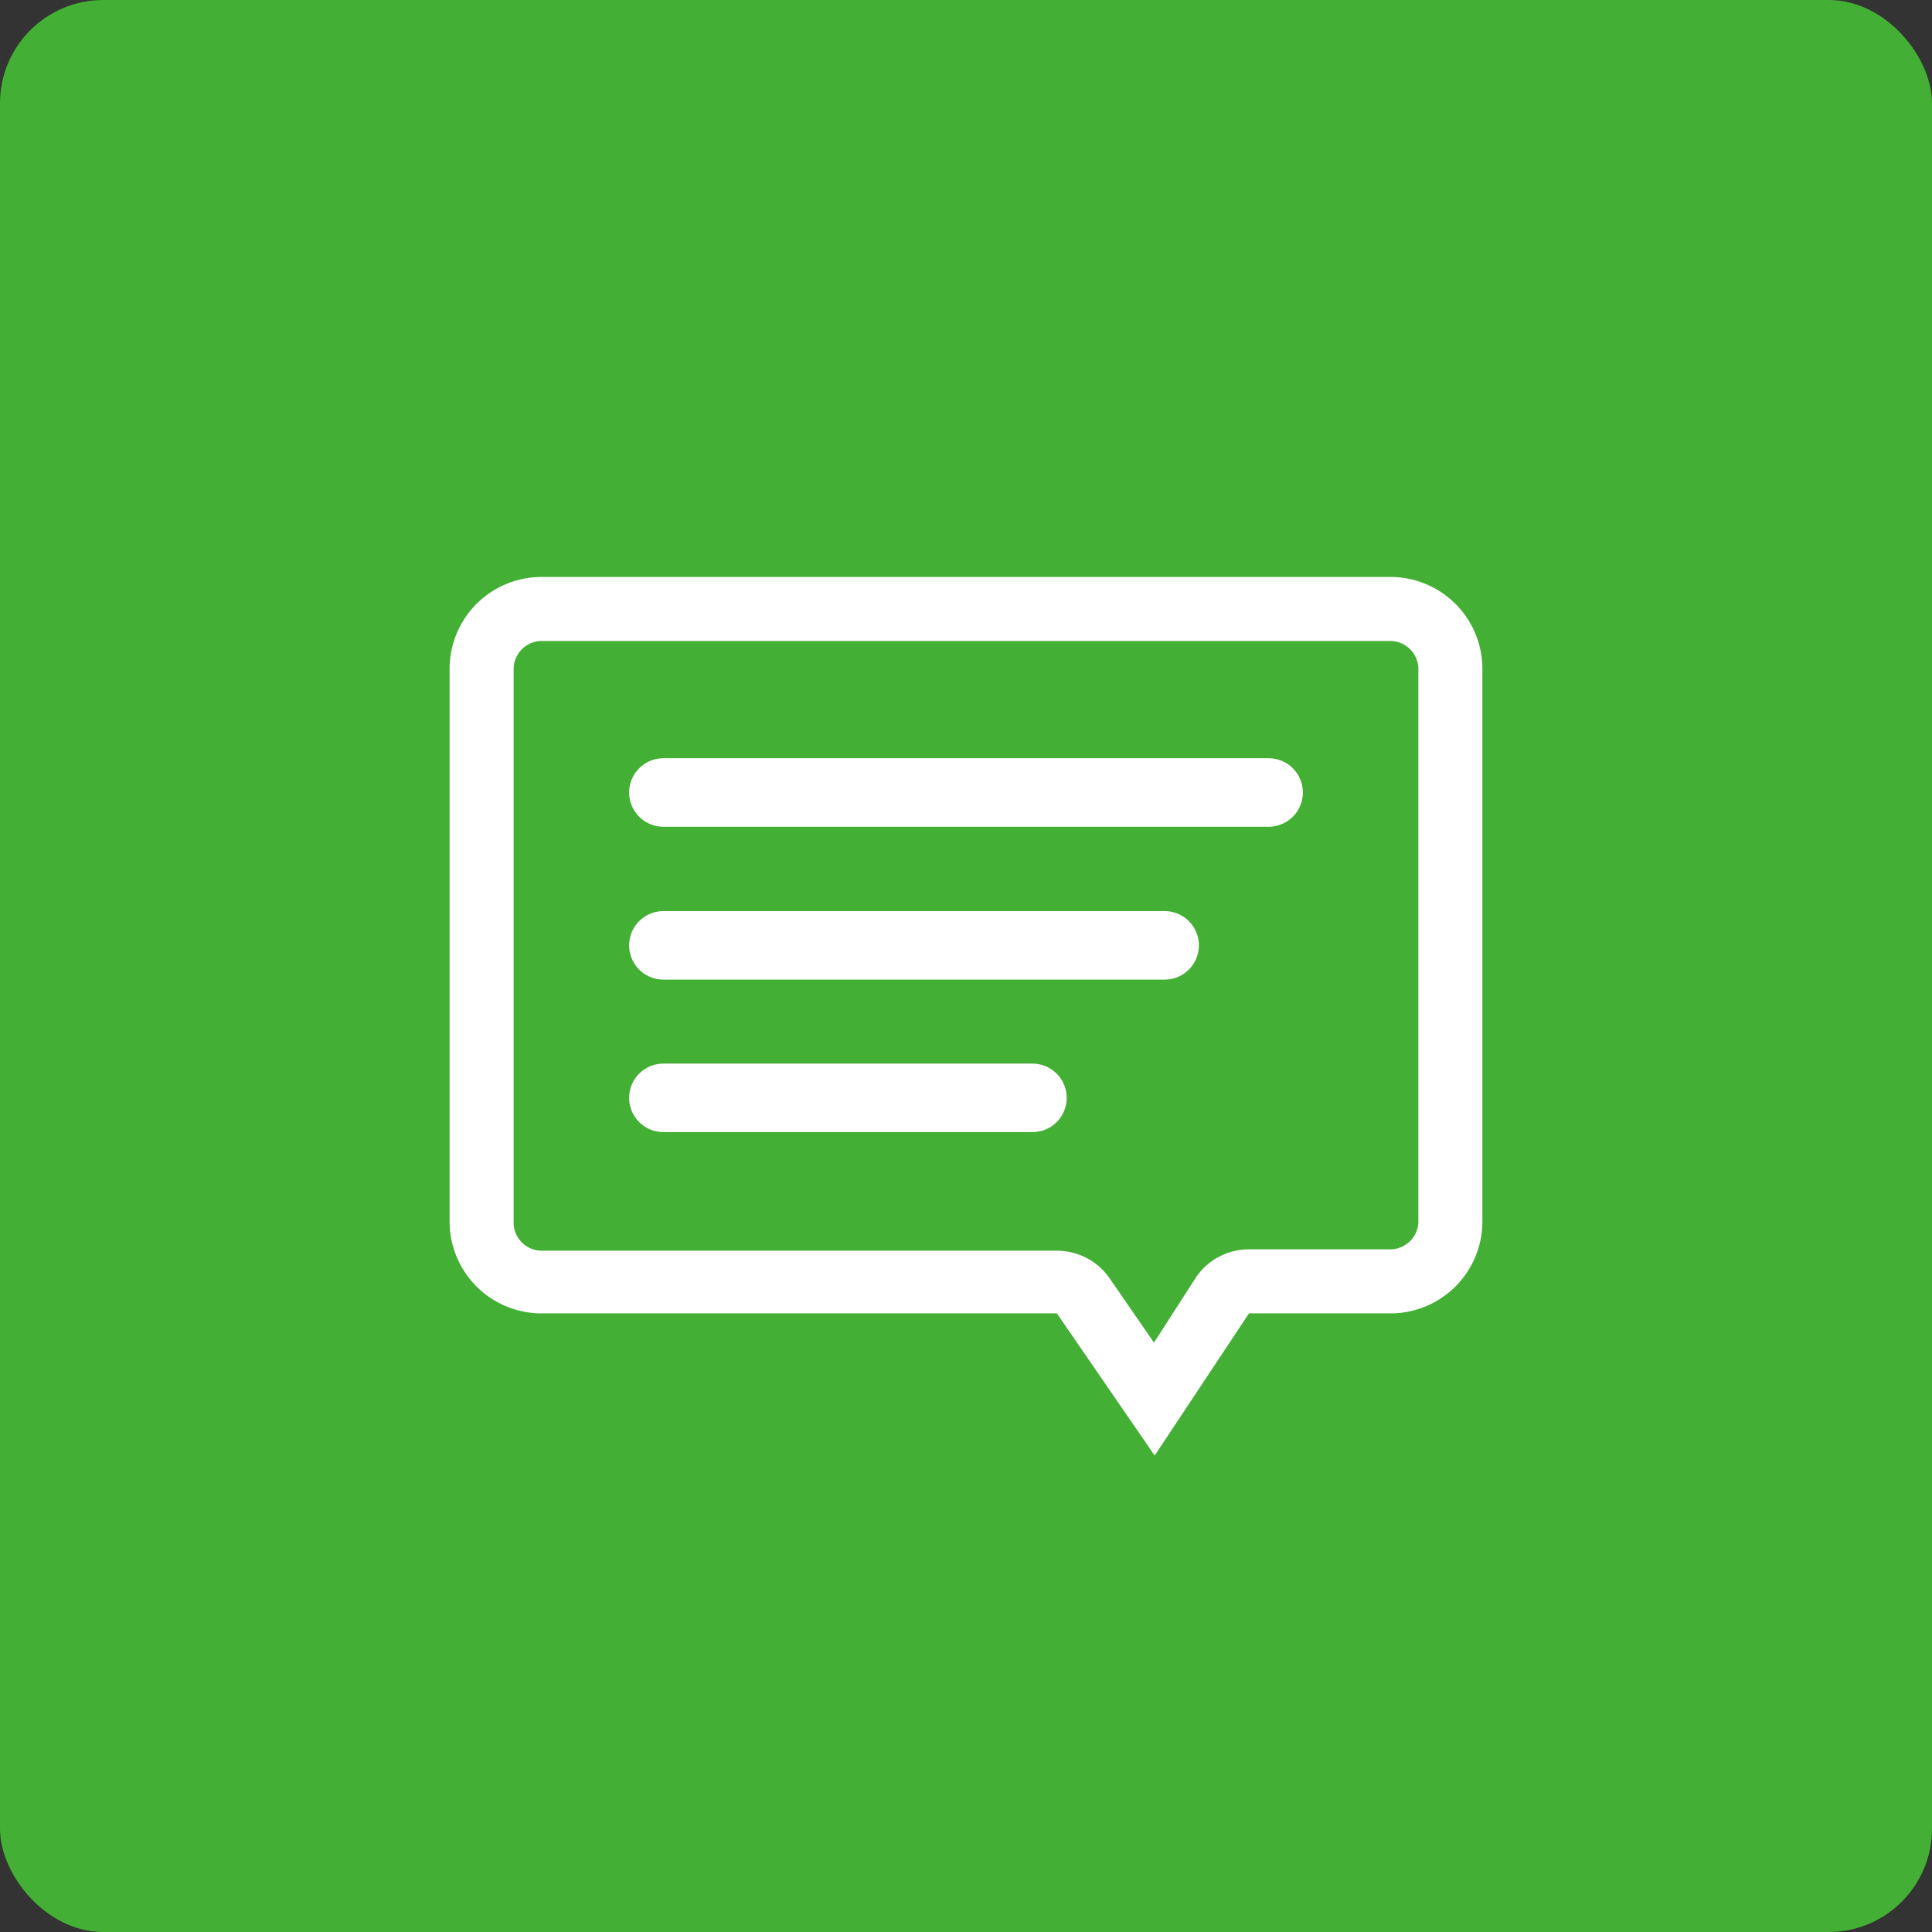
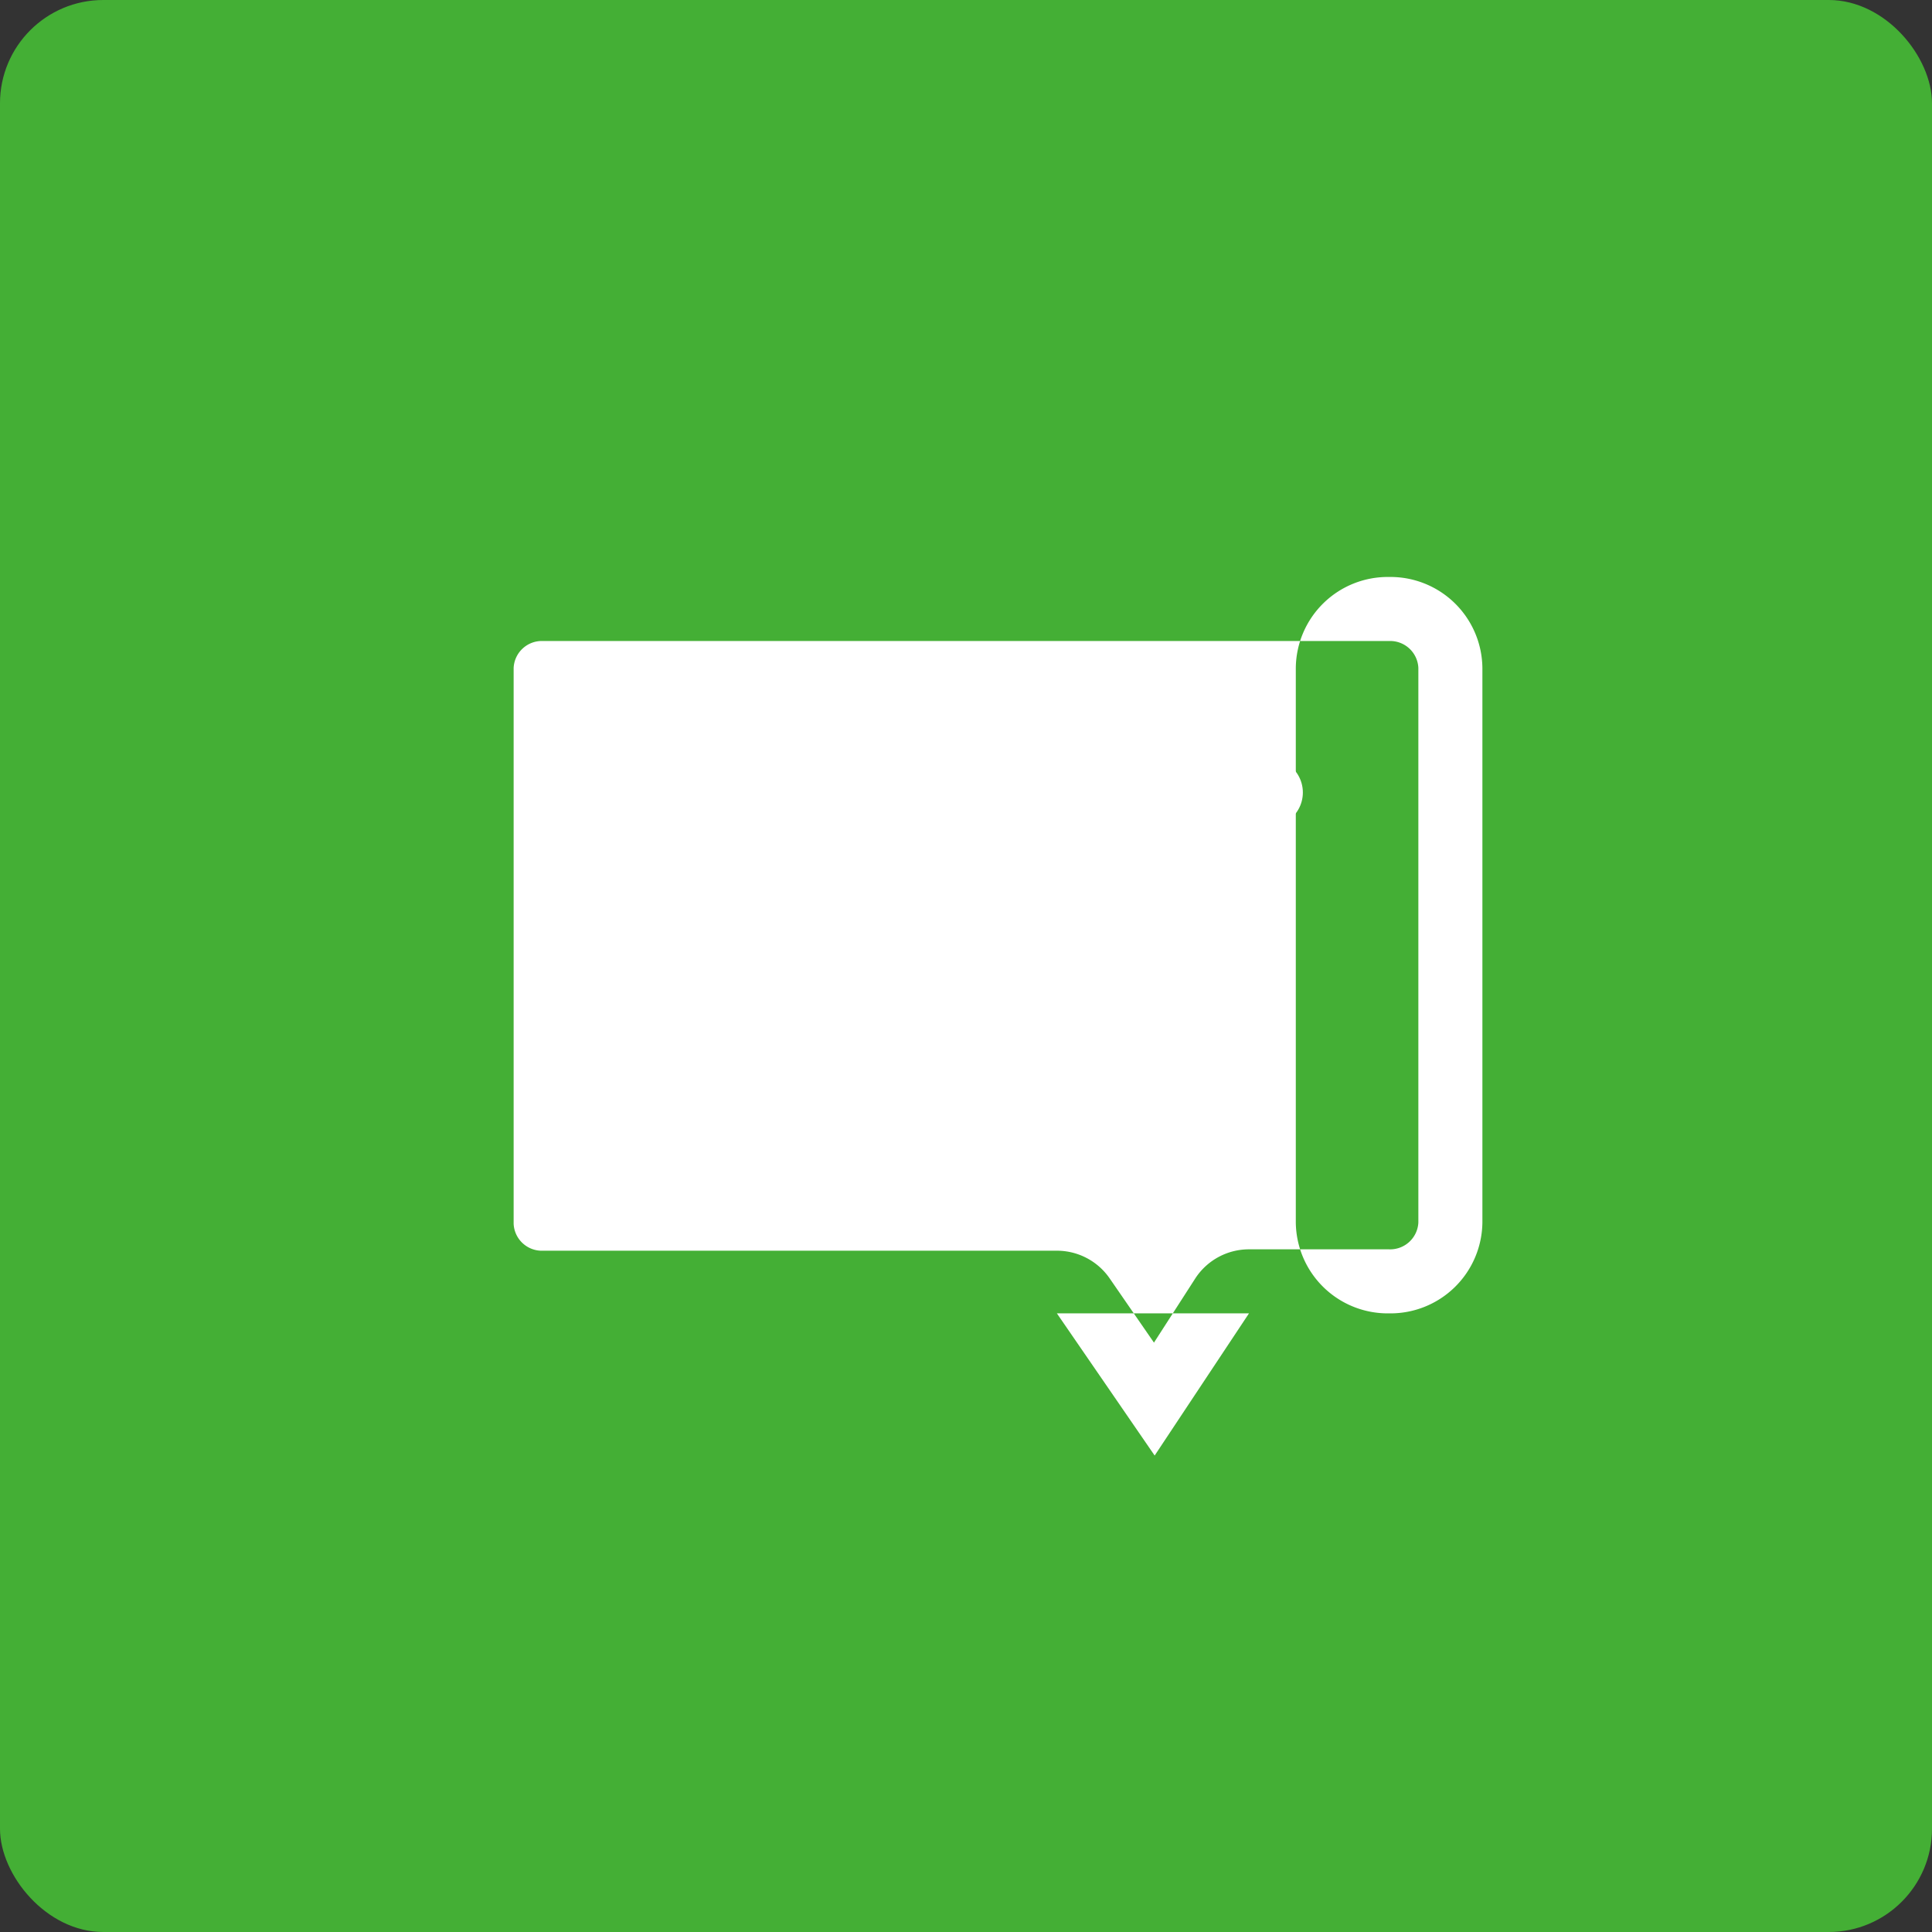
<svg xmlns="http://www.w3.org/2000/svg" viewBox="0 0 56.12 56.12">
  <rect x="0" y="0" width="56.12" height="56.12" fill="#333333" stroke="none" />
  <defs>
    <style>.cls-1{fill:#44af35;}.cls-2{fill:#fff;}.cls-3{fill:none;stroke:#fff;stroke-linecap:round;stroke-linejoin:round;stroke-width:1.99px;}</style>
  </defs>
  <g id="レイヤー_2" data-name="レイヤー 2">
    <g id="design">
      <rect class="cls-1" width="56.12" height="56.12" rx="3" />
-       <path class="cls-2" d="M40.35,18.62a.82.82,0,0,1,.85.78V35.51a.82.82,0,0,1-.85.78H36.28a1.86,1.86,0,0,0-1.55.83L33.52,39l-1.29-1.87a1.86,1.86,0,0,0-1.53-.8H15.77a.82.82,0,0,1-.85-.78V19.4a.82.82,0,0,1,.85-.78H40.35m0-1.86H15.77a2.67,2.67,0,0,0-2.71,2.64V35.51a2.67,2.67,0,0,0,2.71,2.64H30.7l2.84,4.13,2.74-4.13h4.07a2.67,2.67,0,0,0,2.71-2.64V19.4a2.67,2.67,0,0,0-2.71-2.64Z" />
+       <path class="cls-2" d="M40.35,18.62a.82.82,0,0,1,.85.78V35.51a.82.82,0,0,1-.85.78H36.28a1.86,1.86,0,0,0-1.55.83L33.52,39l-1.29-1.87a1.86,1.86,0,0,0-1.53-.8H15.77a.82.82,0,0,1-.85-.78V19.4a.82.82,0,0,1,.85-.78H40.35m0-1.86a2.67,2.67,0,0,0-2.71,2.64V35.51a2.67,2.67,0,0,0,2.71,2.64H30.7l2.84,4.13,2.74-4.13h4.07a2.67,2.67,0,0,0,2.71-2.64V19.4a2.67,2.67,0,0,0-2.71-2.64Z" />
      <line class="cls-3" x1="19.27" y1="27.46" x2="33.83" y2="27.46" />
      <line class="cls-3" x1="19.27" y1="23.02" x2="36.85" y2="23.02" />
-       <line class="cls-3" x1="19.27" y1="31.89" x2="29.99" y2="31.89" />
    </g>
  </g>
</svg>